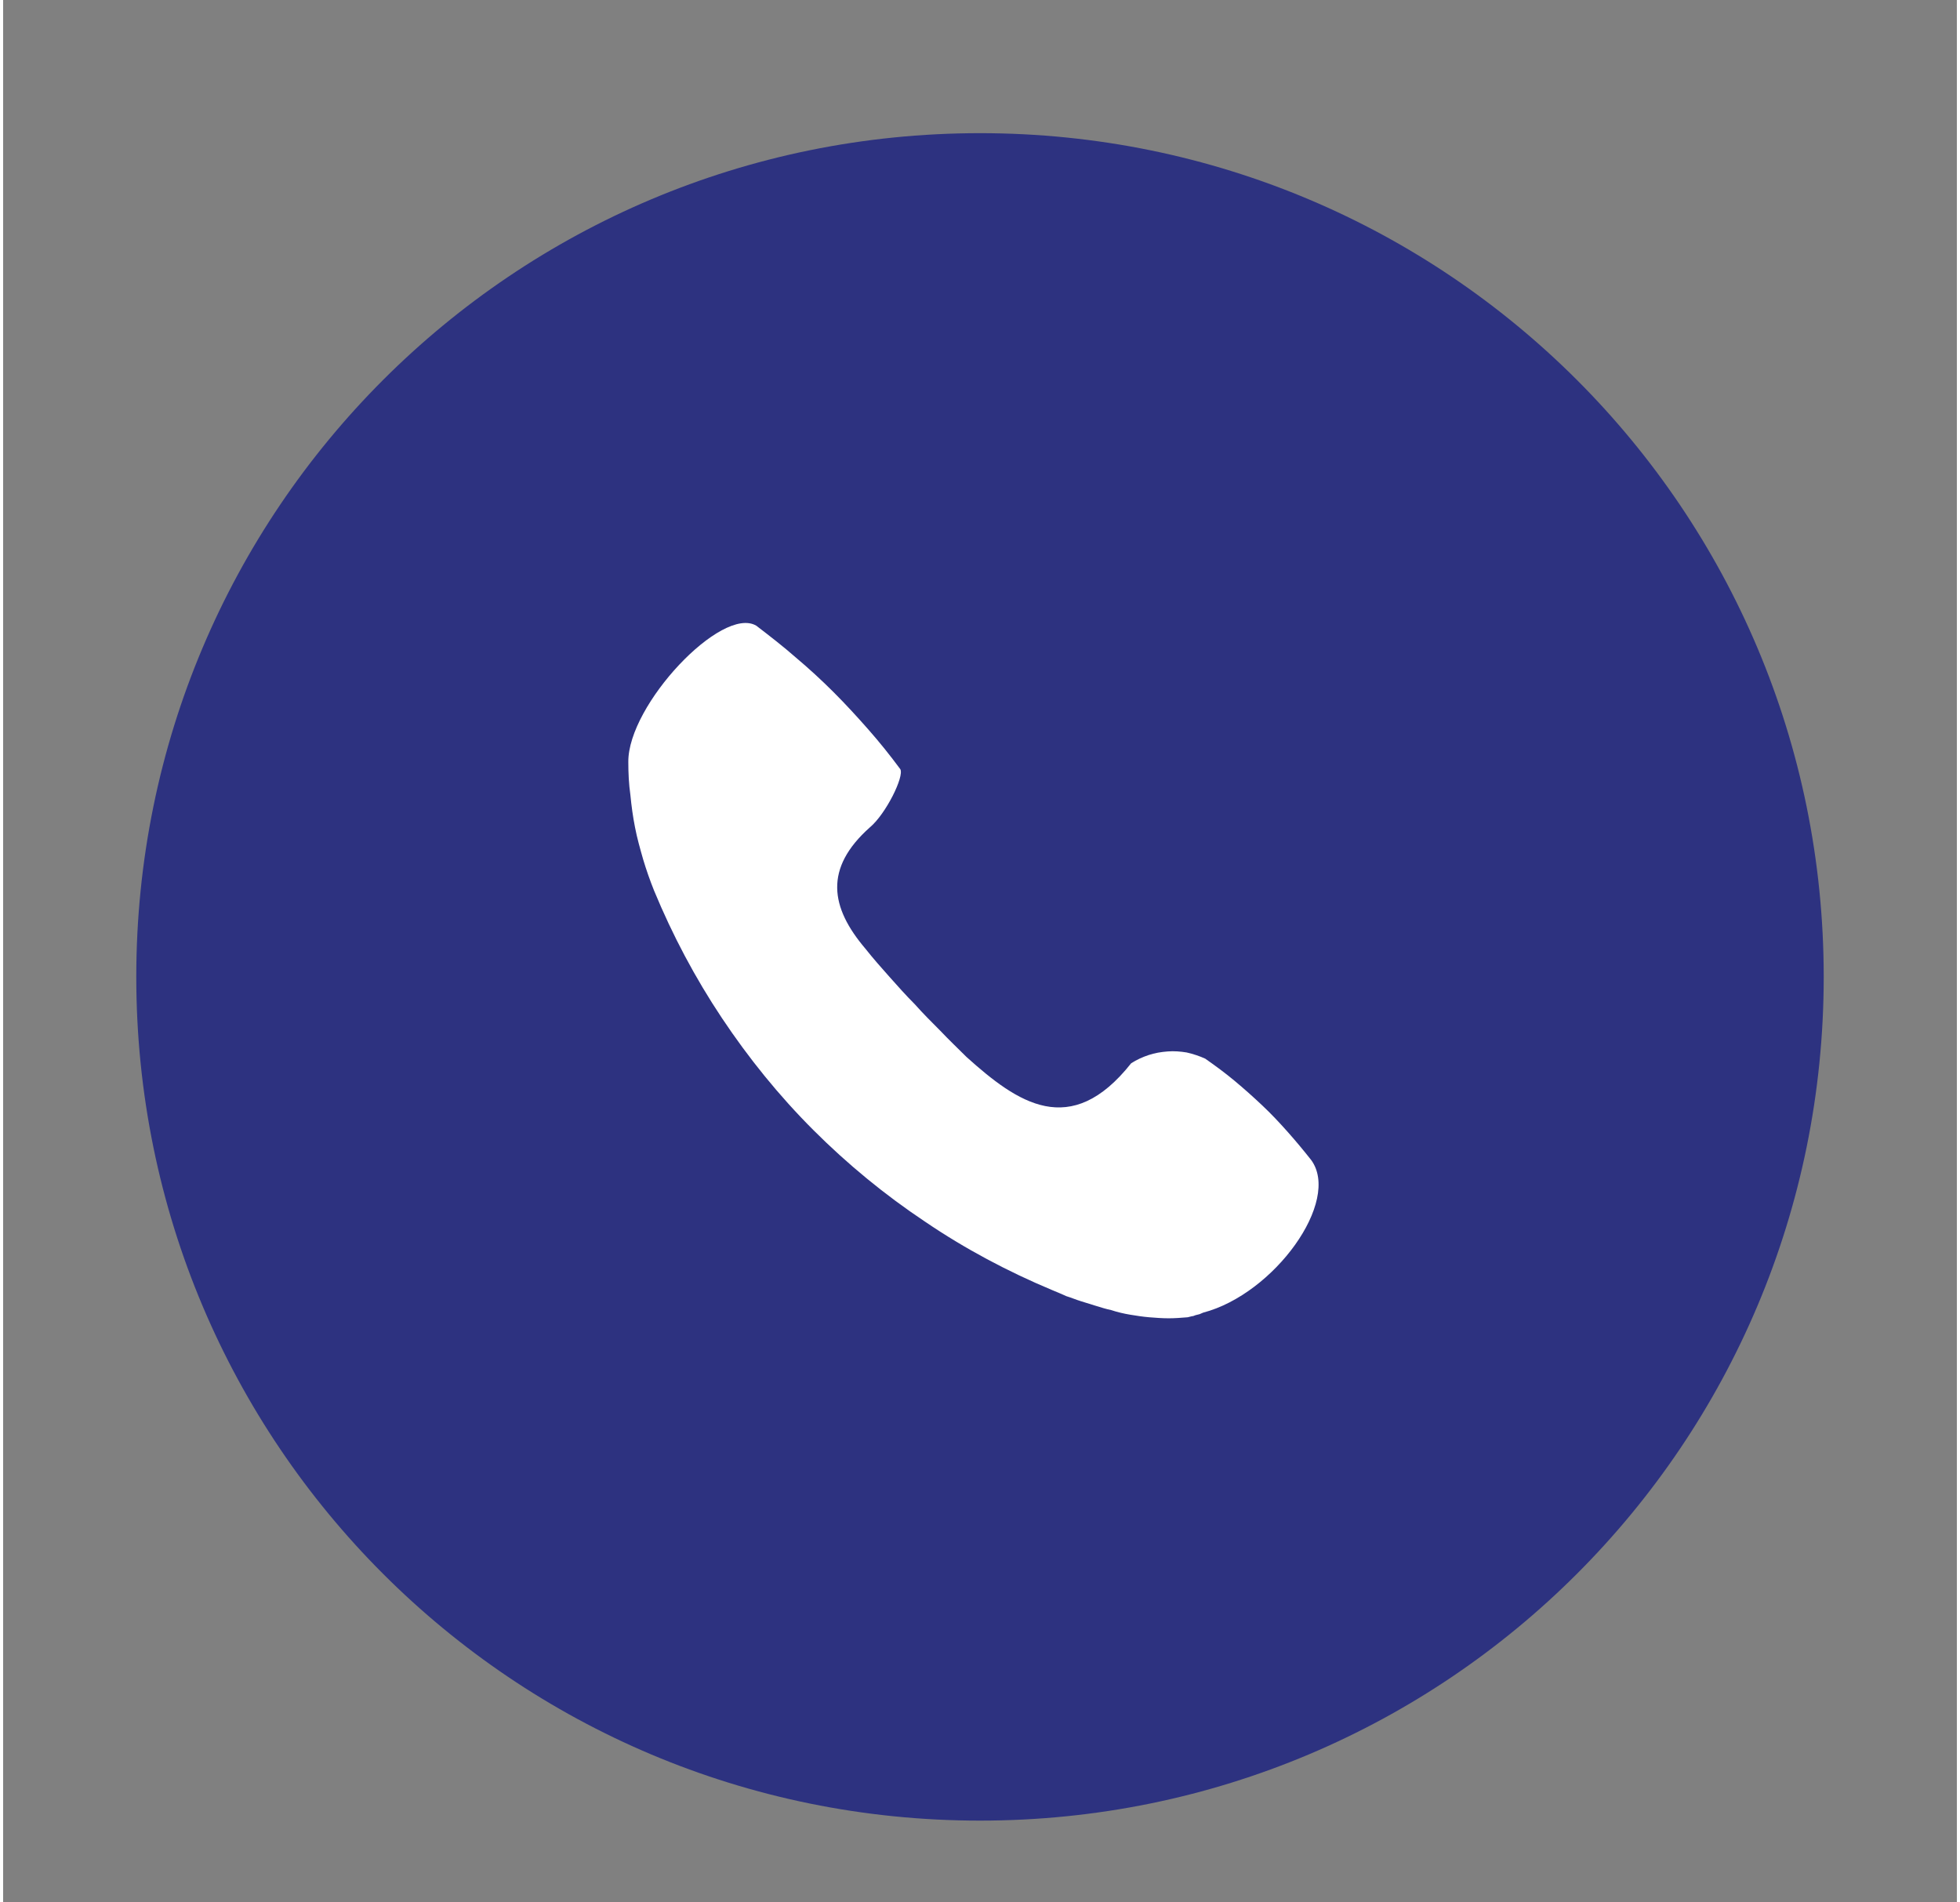
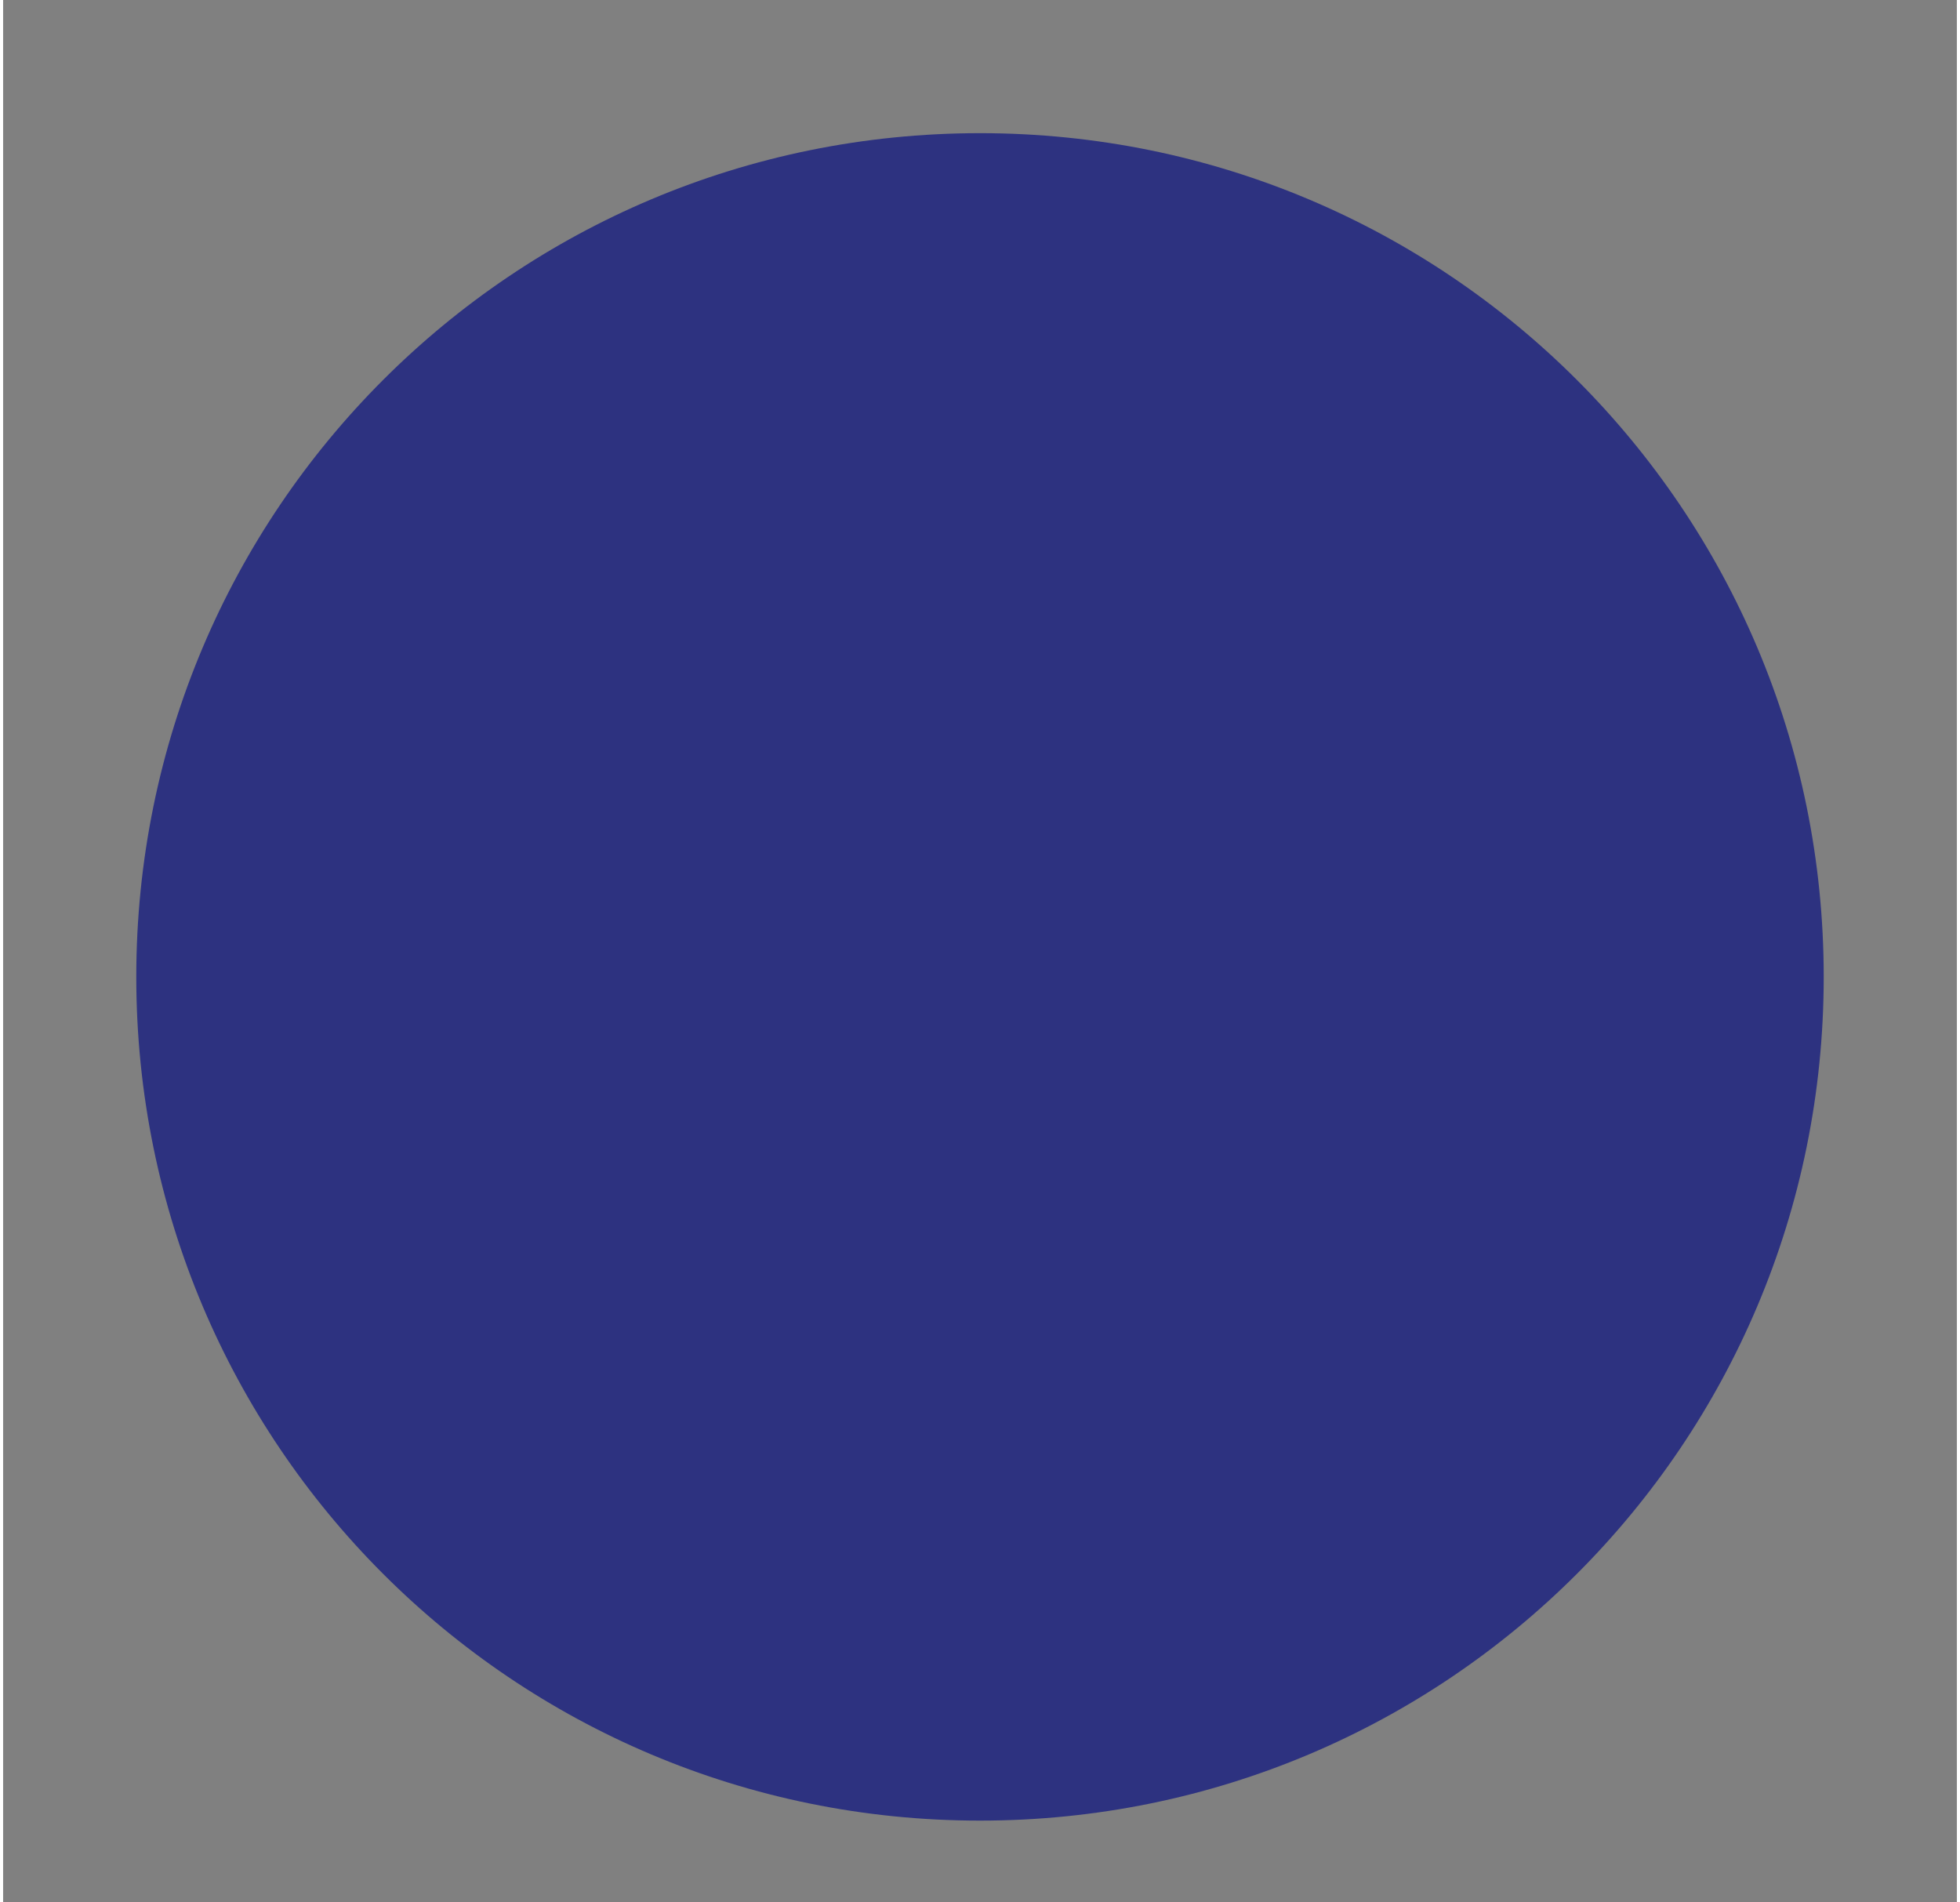
<svg xmlns="http://www.w3.org/2000/svg" version="1.2" baseProfile="tiny-ps" viewBox="0 0 38 37" width="68" height="66">
  <rect x="0" y="0" width="38" height="37" fill="#808080" stroke="none" />
  <title>call-white-01-svg (1)-svg</title>
  <style>
		tspan { white-space:pre }
		.shp0 { fill: #2d3280 } 
		.shp1 { fill: #ffffff } 
	</style>
  <path id="Layer 1" class="shp0" d="M19 35.41C9.92 35.41 2.59 28.08 2.59 19C2.59 9.92 9.92 2.59 19 2.59C28.08 2.59 35.41 9.92 35.41 19C35.41 28.08 28.08 35.41 19 35.41Z" />
-   <path id="Layer" class="shp1" d="M23.04 25.62C22.92 25.63 22.79 25.64 22.67 25.64C22.54 25.64 22.42 25.63 22.29 25.62C22.17 25.61 22.04 25.59 21.92 25.57C21.8 25.55 21.67 25.52 21.55 25.48C21.45 25.46 21.36 25.43 21.26 25.4C21.16 25.37 21.07 25.34 20.97 25.31C20.87 25.28 20.78 25.24 20.68 25.21C20.59 25.17 20.5 25.13 20.4 25.09C19.54 24.73 18.71 24.29 17.93 23.76C17.15 23.24 16.42 22.64 15.76 21.98C15.09 21.31 14.5 20.58 13.98 19.8C13.46 19.02 13.02 18.19 12.66 17.32C12.58 17.12 12.51 16.92 12.45 16.72C12.39 16.51 12.33 16.3 12.29 16.09C12.25 15.89 12.22 15.67 12.2 15.46C12.17 15.25 12.16 15.04 12.16 14.82C12.15 13.71 13.98 11.77 14.65 12.17C14.91 12.37 15.17 12.57 15.42 12.79C15.67 13 15.92 13.23 16.15 13.46C16.39 13.7 16.61 13.94 16.83 14.19C17.05 14.44 17.25 14.69 17.45 14.96C17.53 15.1 17.17 15.83 16.86 16.09C15.96 16.89 16.09 17.65 16.77 18.45C16.92 18.64 17.08 18.82 17.24 19C17.4 19.18 17.56 19.36 17.73 19.53C17.89 19.71 18.06 19.88 18.23 20.05C18.39 20.22 18.57 20.39 18.74 20.56C19.73 21.45 20.76 22.17 21.94 20.68C22.05 20.61 22.16 20.56 22.28 20.52C22.4 20.48 22.52 20.46 22.65 20.45C22.77 20.44 22.9 20.45 23.02 20.47C23.15 20.5 23.27 20.54 23.38 20.59C23.58 20.73 23.77 20.87 23.95 21.02C24.13 21.17 24.31 21.33 24.49 21.5C24.66 21.66 24.82 21.83 24.98 22.01C25.14 22.19 25.29 22.37 25.44 22.56C26.03 23.36 24.72 25.17 23.34 25.53C23.32 25.54 23.29 25.55 23.27 25.56C23.24 25.57 23.22 25.57 23.19 25.58C23.17 25.59 23.14 25.6 23.12 25.6C23.09 25.61 23.07 25.61 23.04 25.62L23.04 25.62Z" />
</svg>